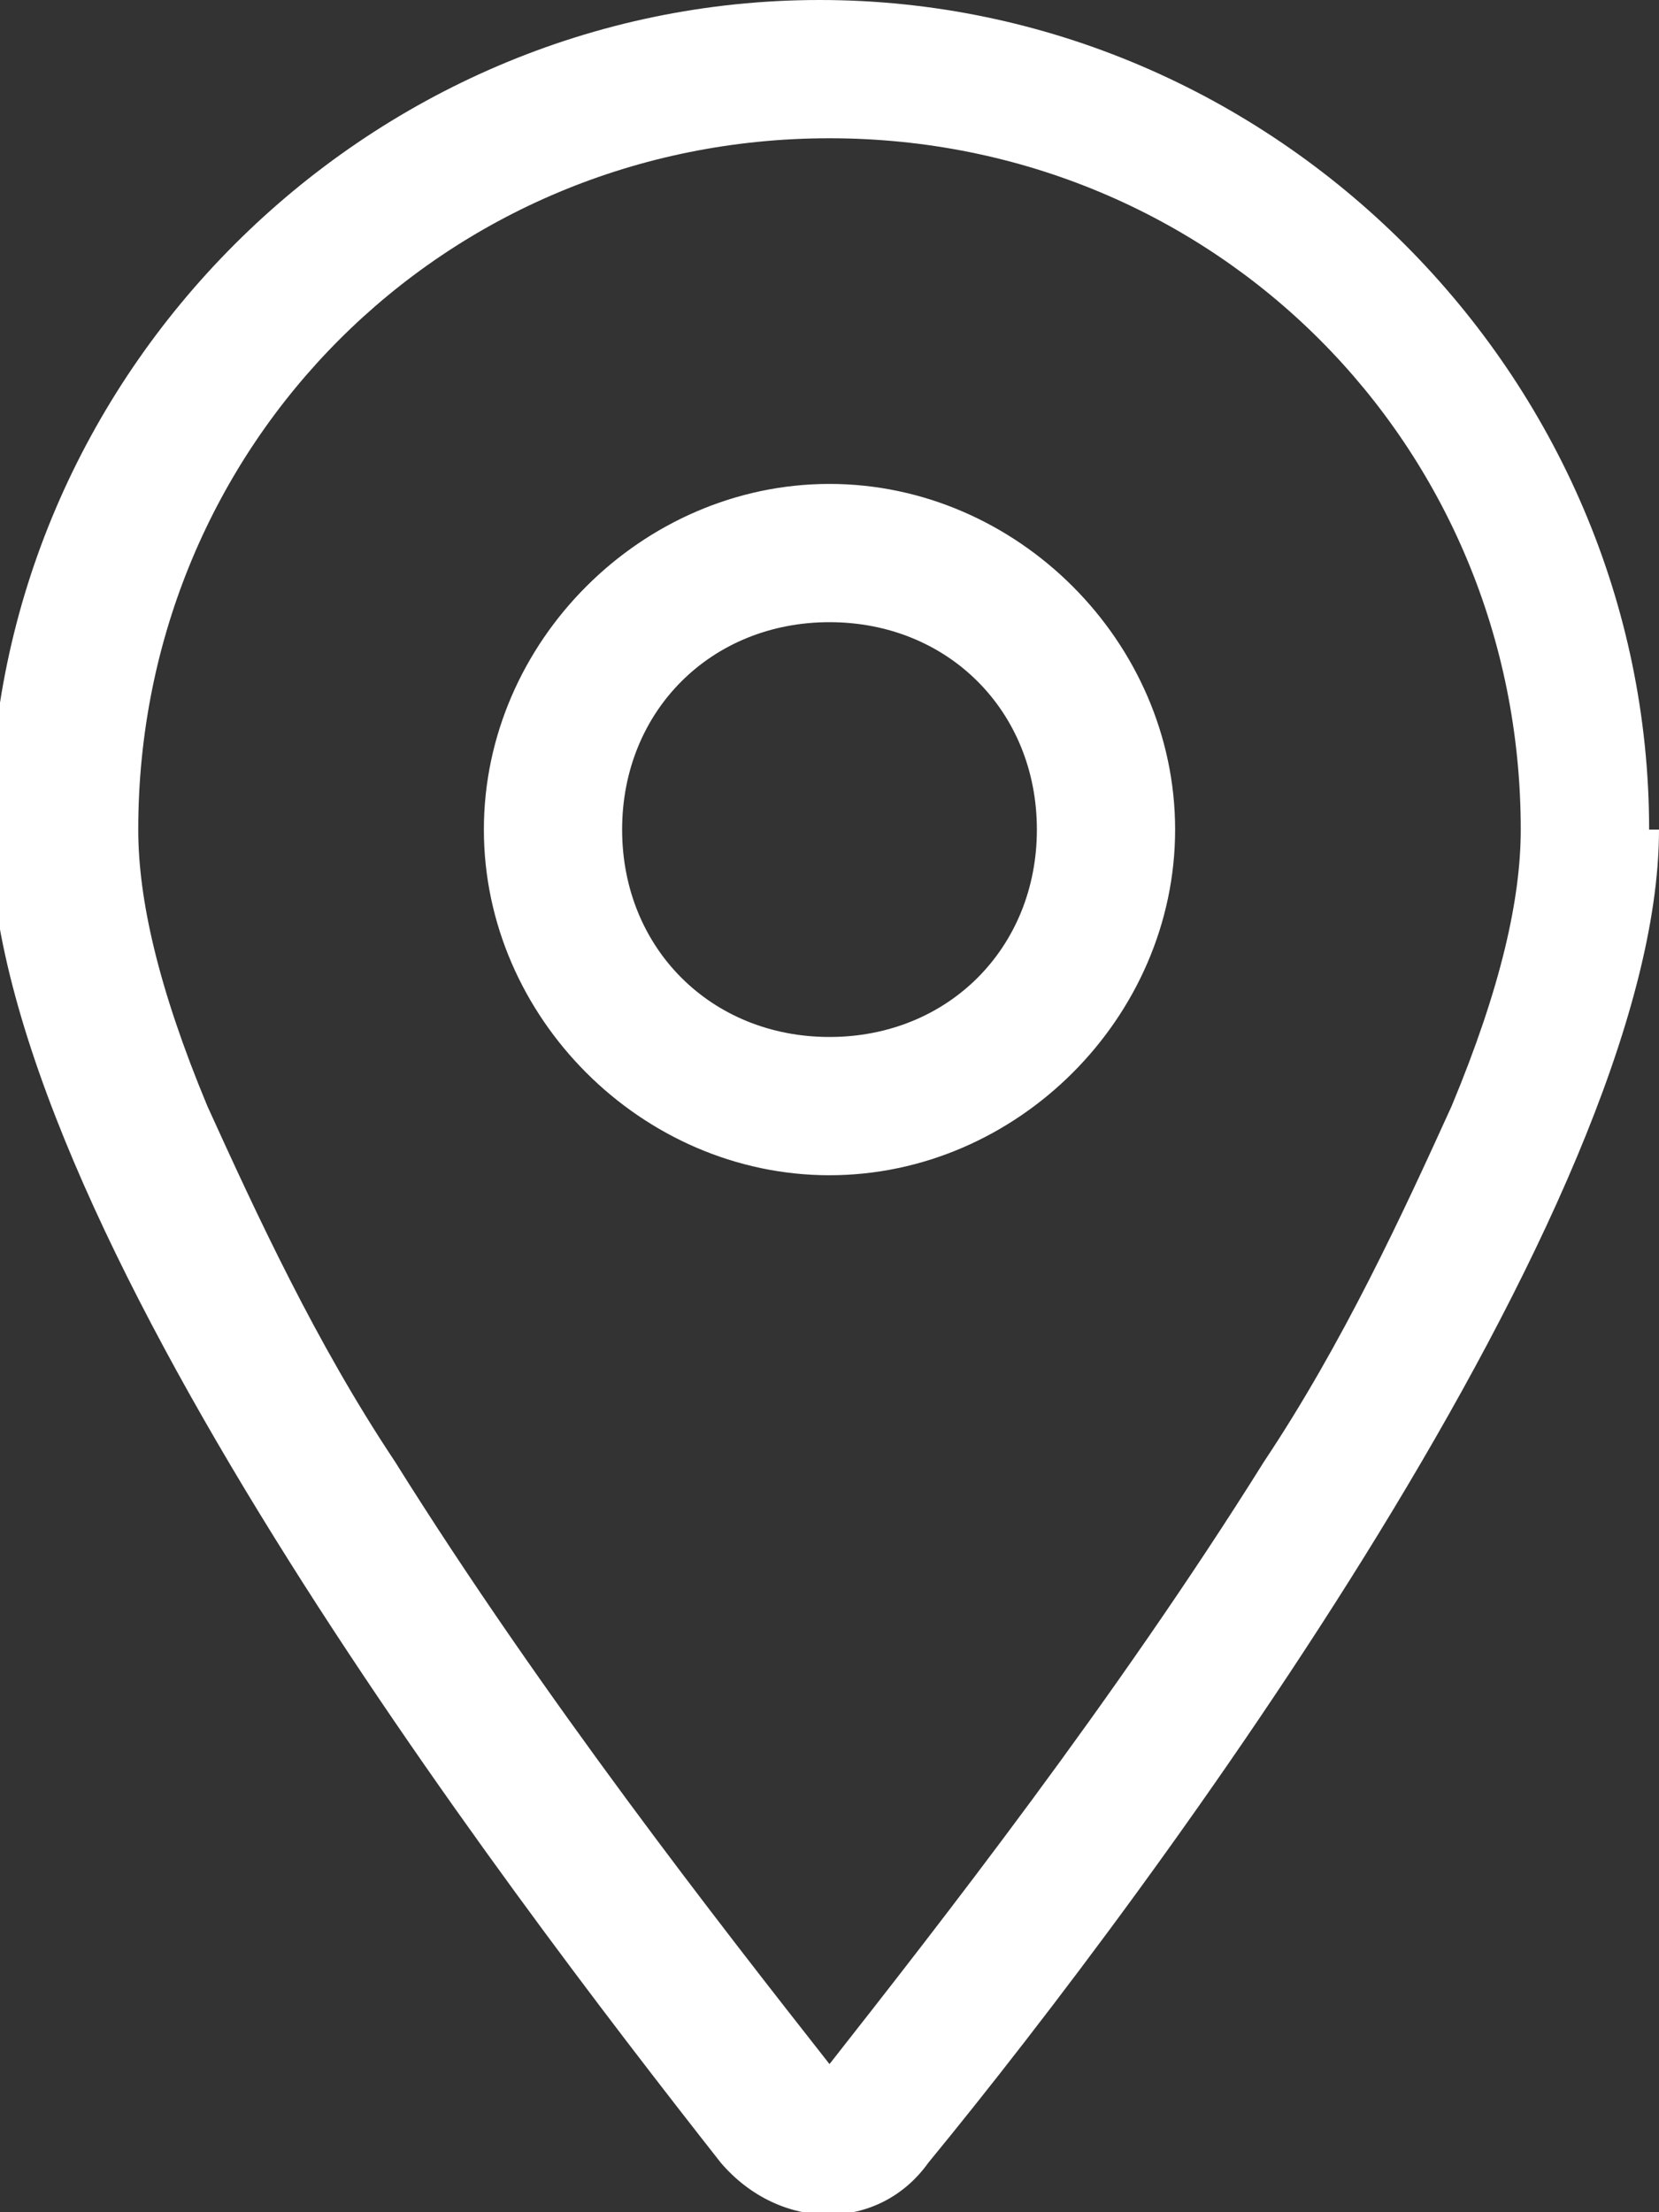
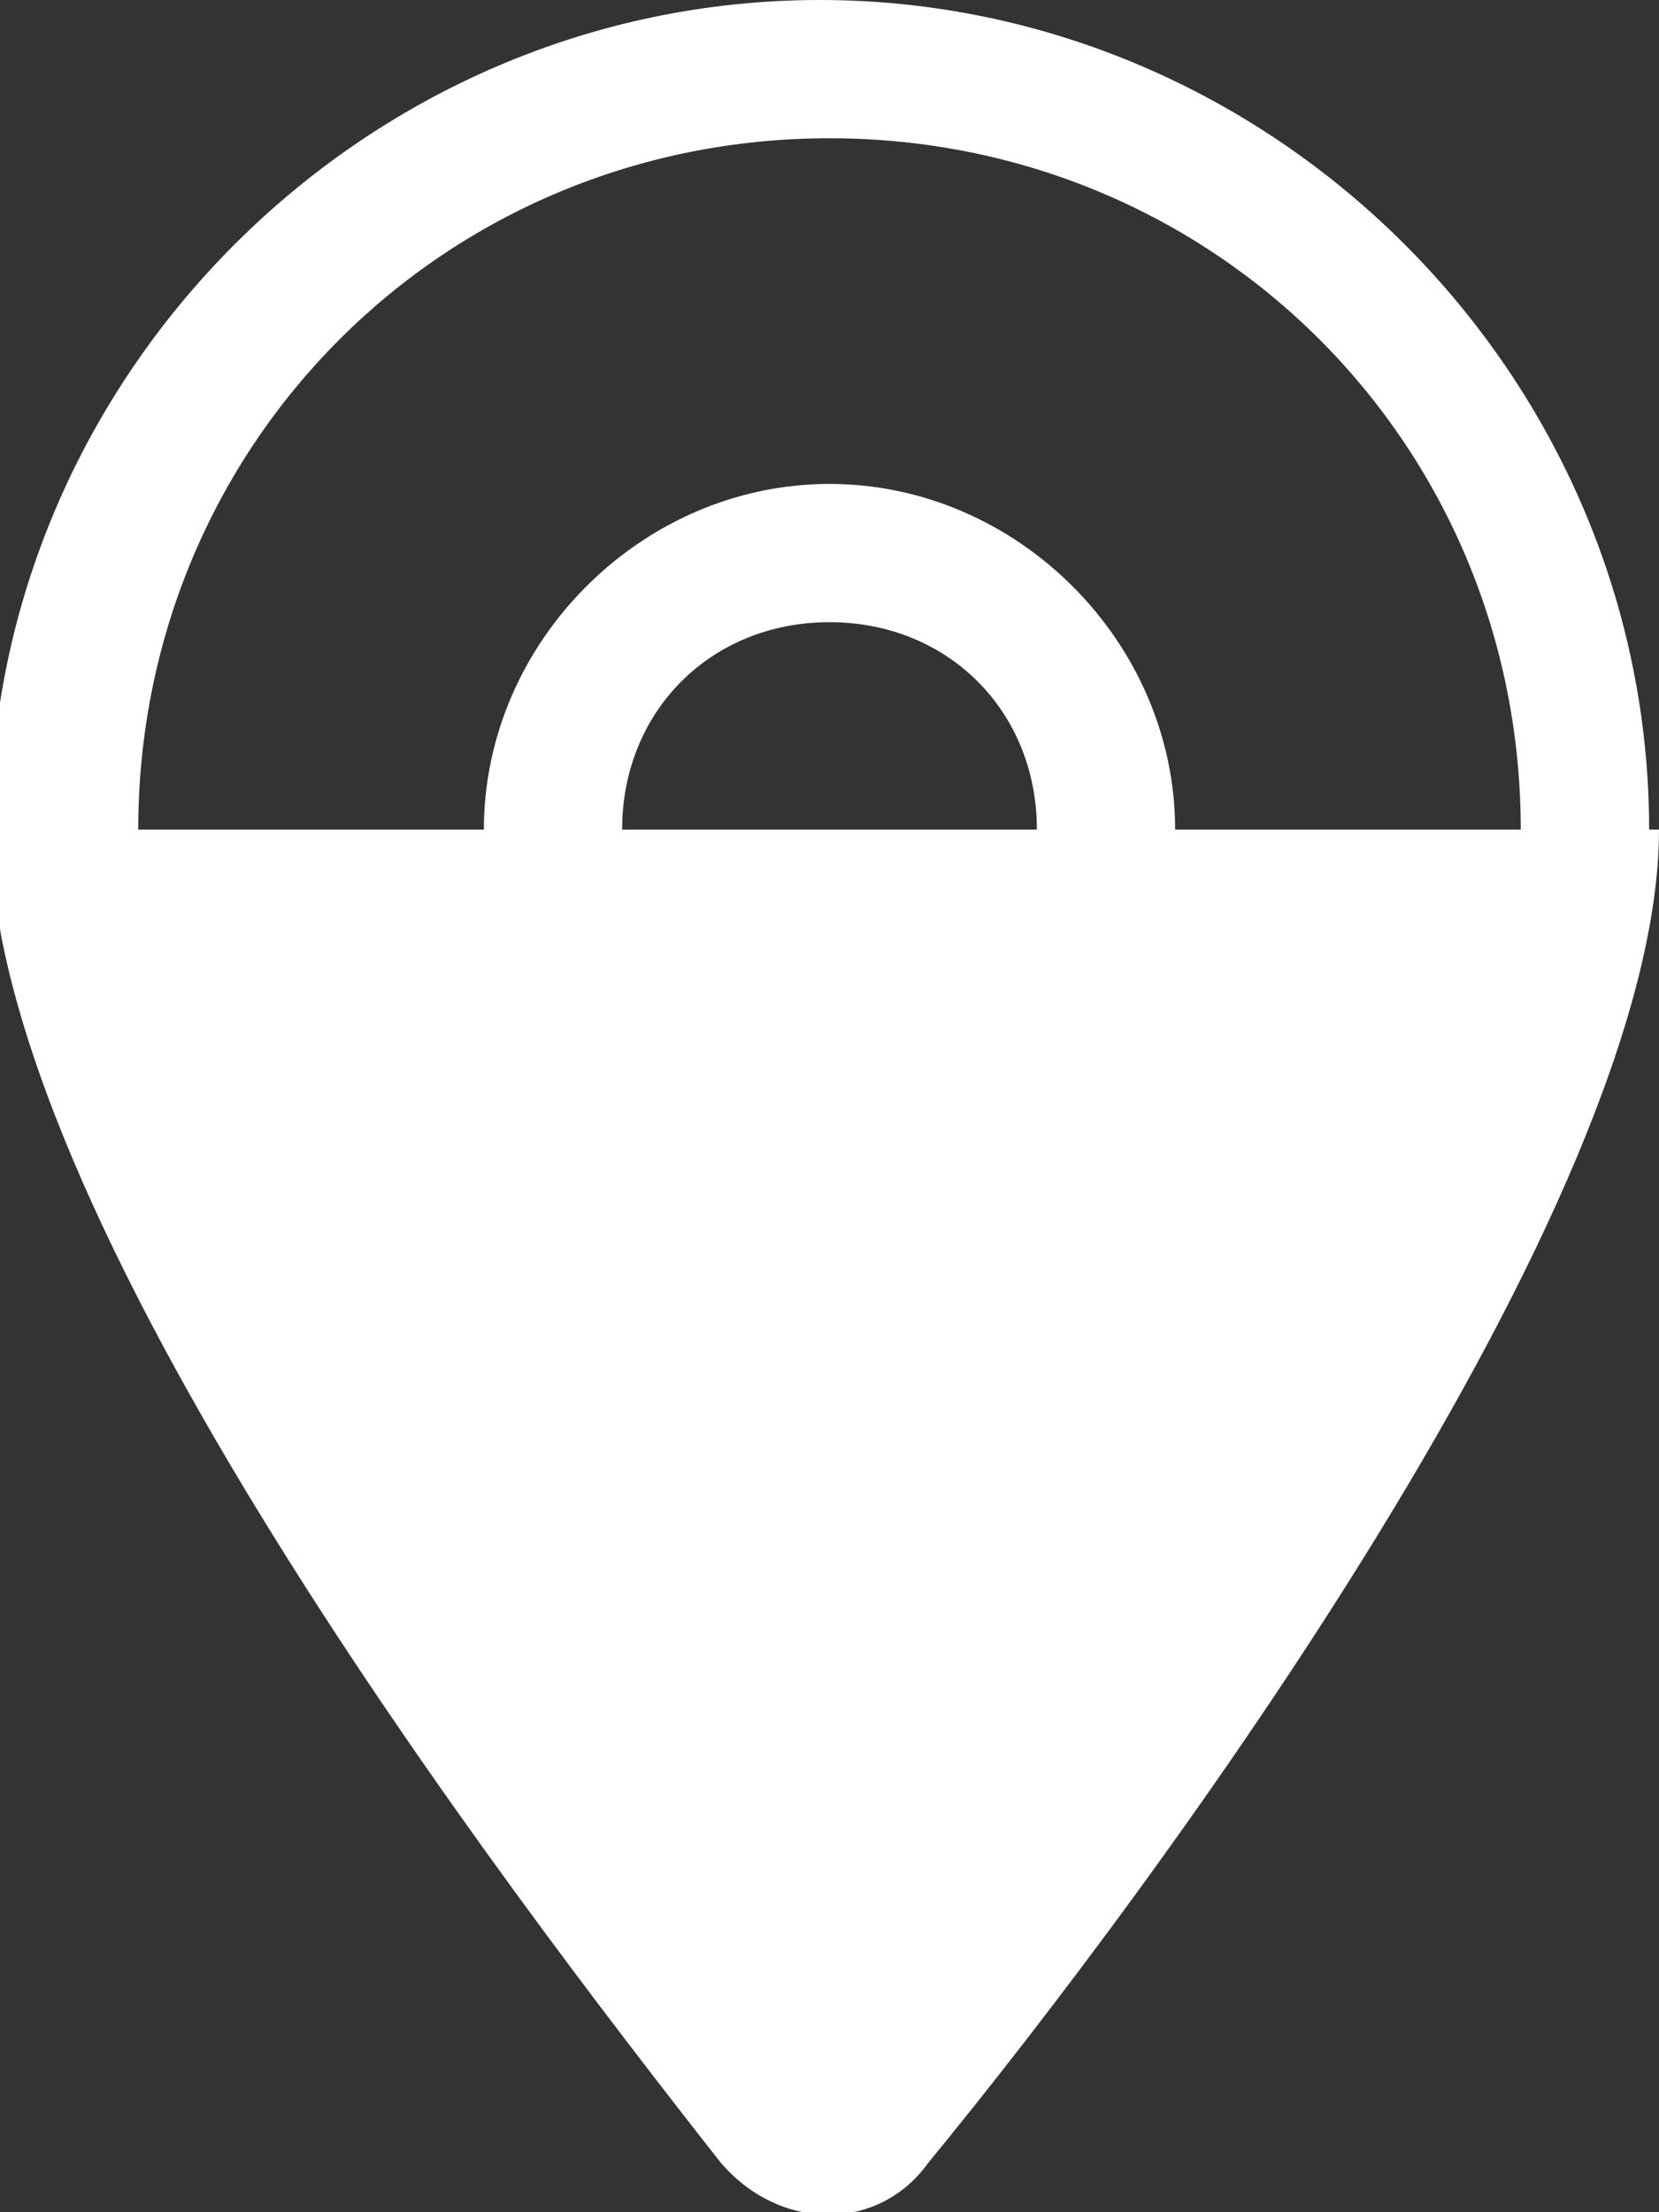
<svg xmlns="http://www.w3.org/2000/svg" id="Layer_2" data-name="Layer 2" viewBox="0 0 1.68 2.24">
  <rect x="0" y="0" width="1.68" height="2.24" fill="#333333" stroke="none" />
  <defs>
    <style> .cls-1 { fill: #fff; } </style>
  </defs>
  <g id="Layer_1-2" data-name="Layer 1">
-     <path class="cls-1" d="M1.54.84C1.54.45,1.23.14.84.14S.14.45.14.84c0,.07.02.16.07.28.05.11.11.24.19.36.15.24.33.47.44.61.11-.14.29-.37.44-.61.08-.12.14-.25.19-.36.05-.12.07-.21.07-.28ZM1.68.84c0,.38-.51,1.07-.74,1.35-.05.07-.15.07-.21,0-.22-.28-.74-.96-.74-1.35,0-.46.38-.84.84-.84s.84.38.84.84ZM.63.84c0,.12.09.21.21.21s.21-.09.21-.21-.09-.21-.21-.21-.21.09-.21.21ZM.84,1.19c-.19,0-.35-.16-.35-.35s.16-.35.35-.35.35.16.35.35-.16.35-.35.35Z" />
+     <path class="cls-1" d="M1.54.84C1.54.45,1.23.14.84.14S.14.45.14.84ZM1.68.84c0,.38-.51,1.07-.74,1.35-.05.07-.15.07-.21,0-.22-.28-.74-.96-.74-1.35,0-.46.38-.84.84-.84s.84.38.84.84ZM.63.84c0,.12.09.21.21.21s.21-.09.21-.21-.09-.21-.21-.21-.21.09-.21.21ZM.84,1.19c-.19,0-.35-.16-.35-.35s.16-.35.35-.35.35.16.35.35-.16.35-.35.35Z" />
  </g>
</svg>